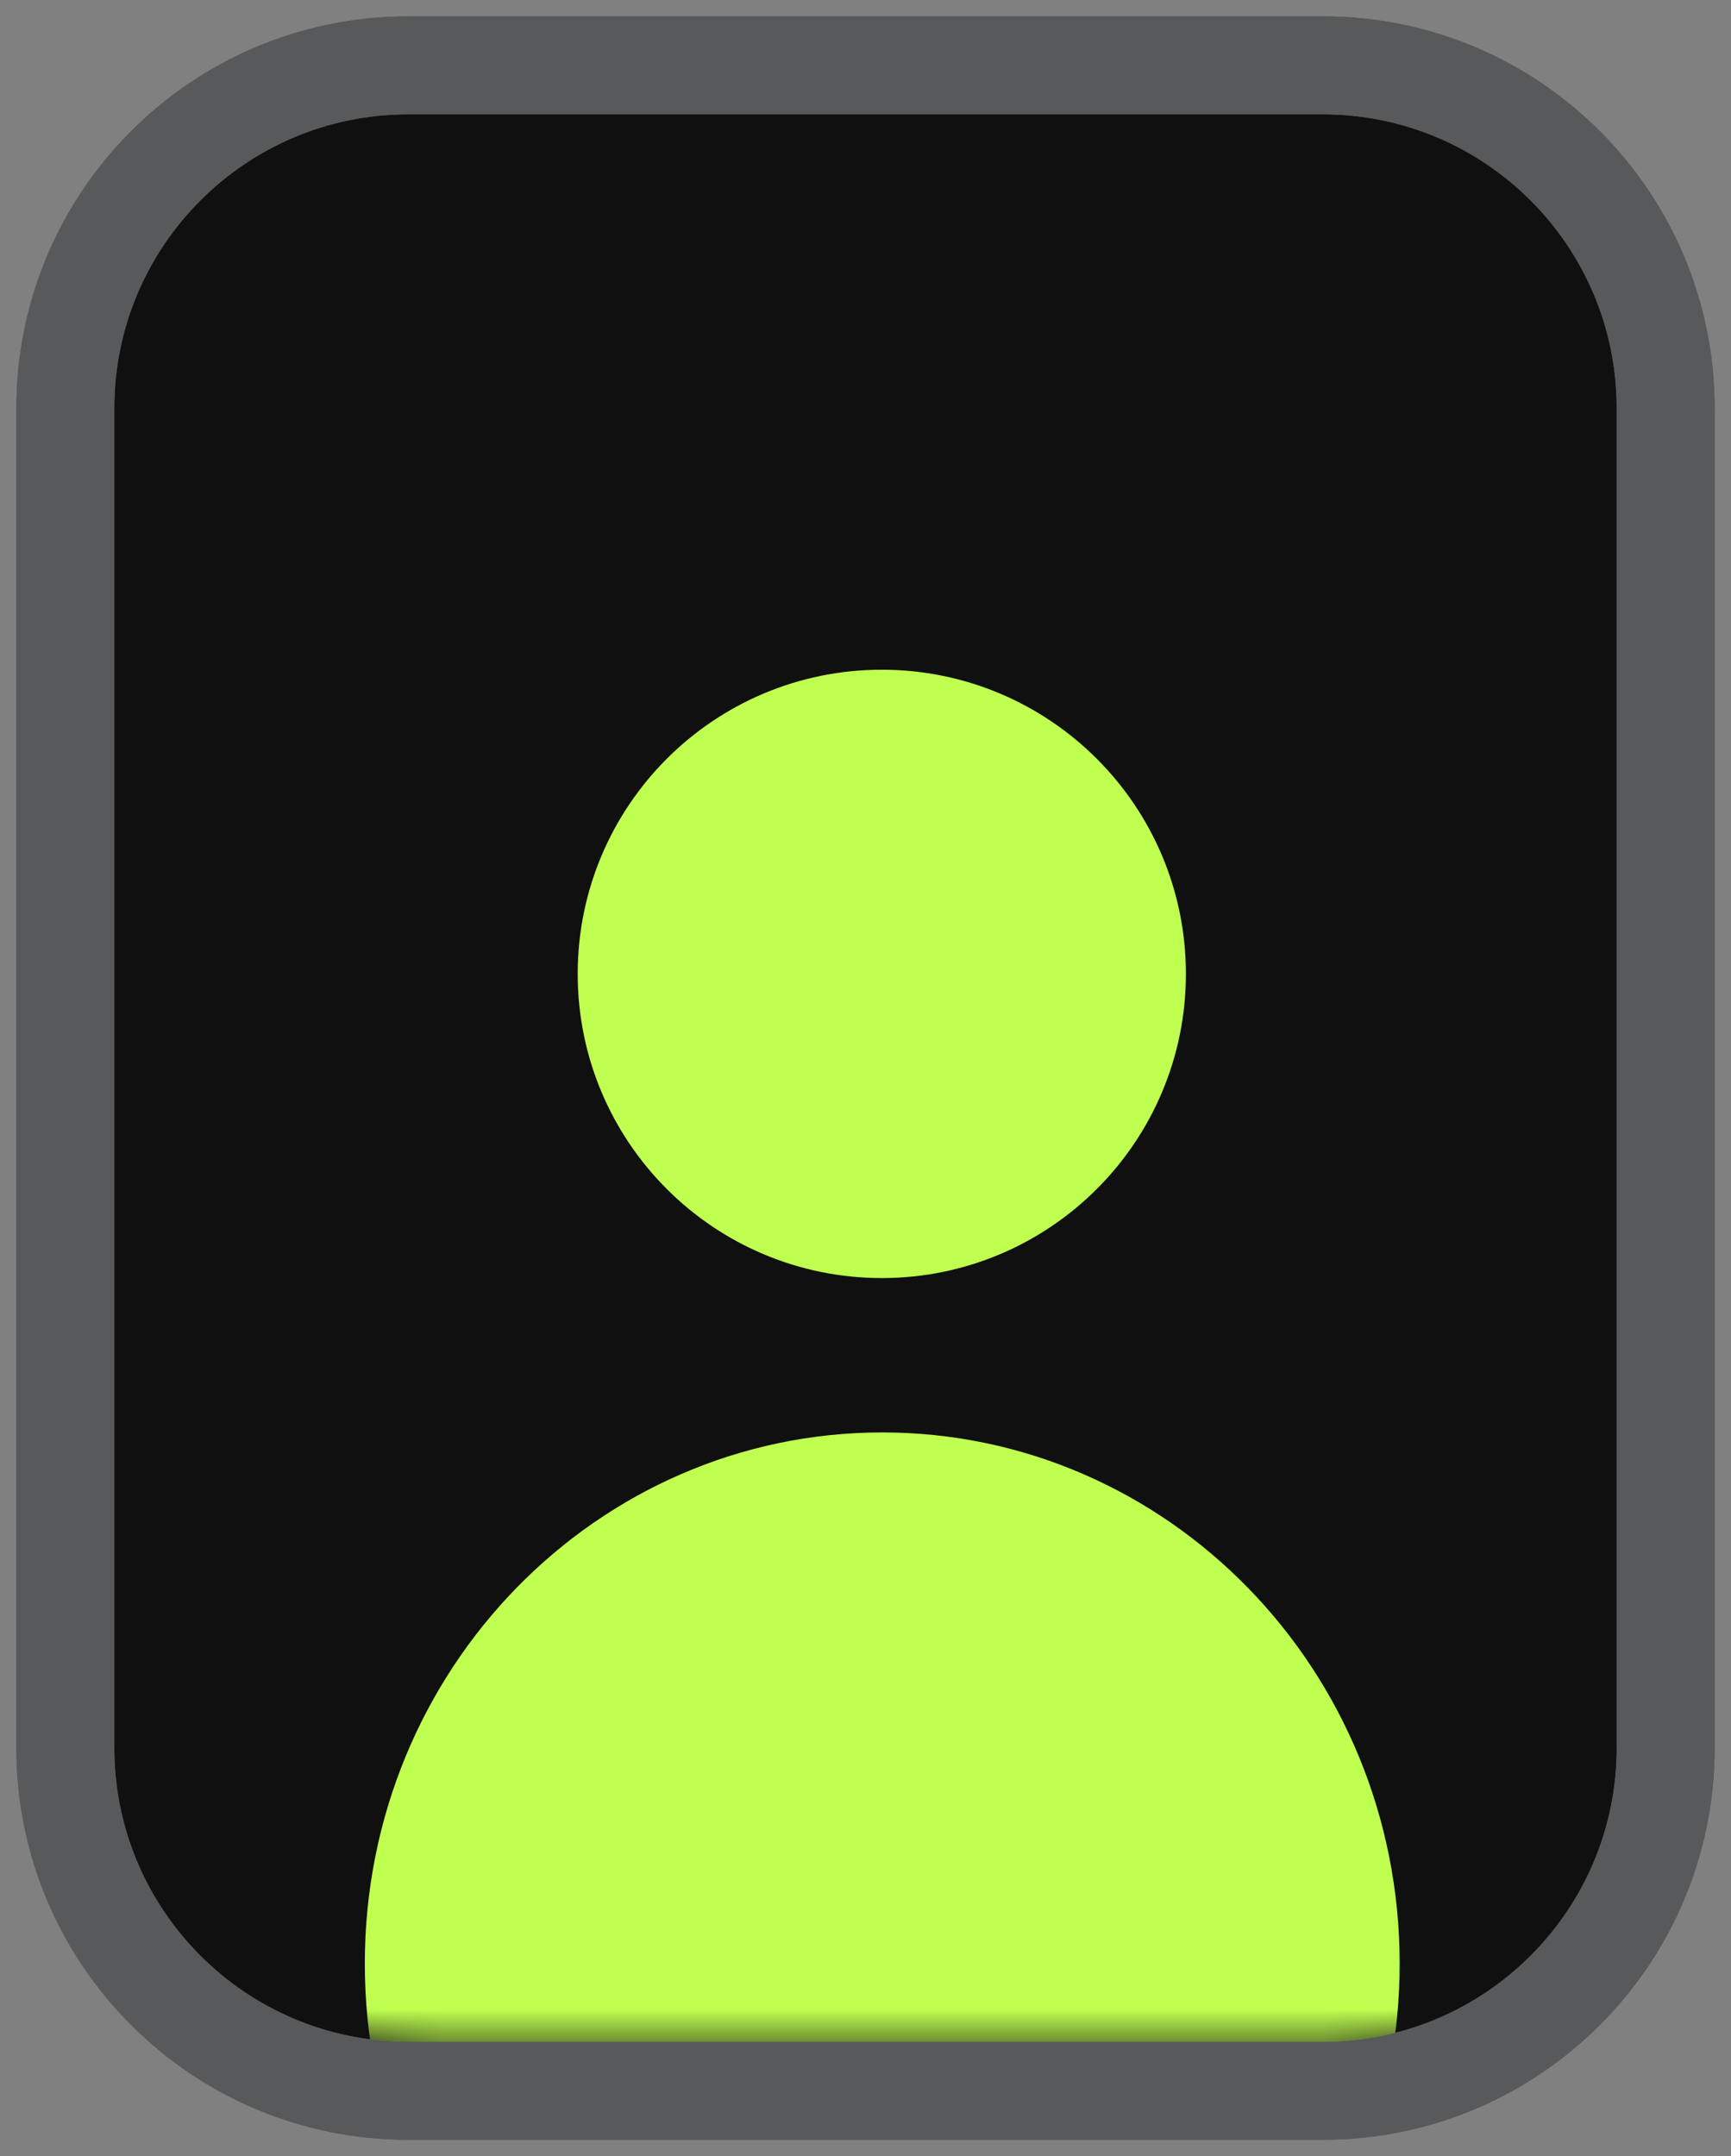
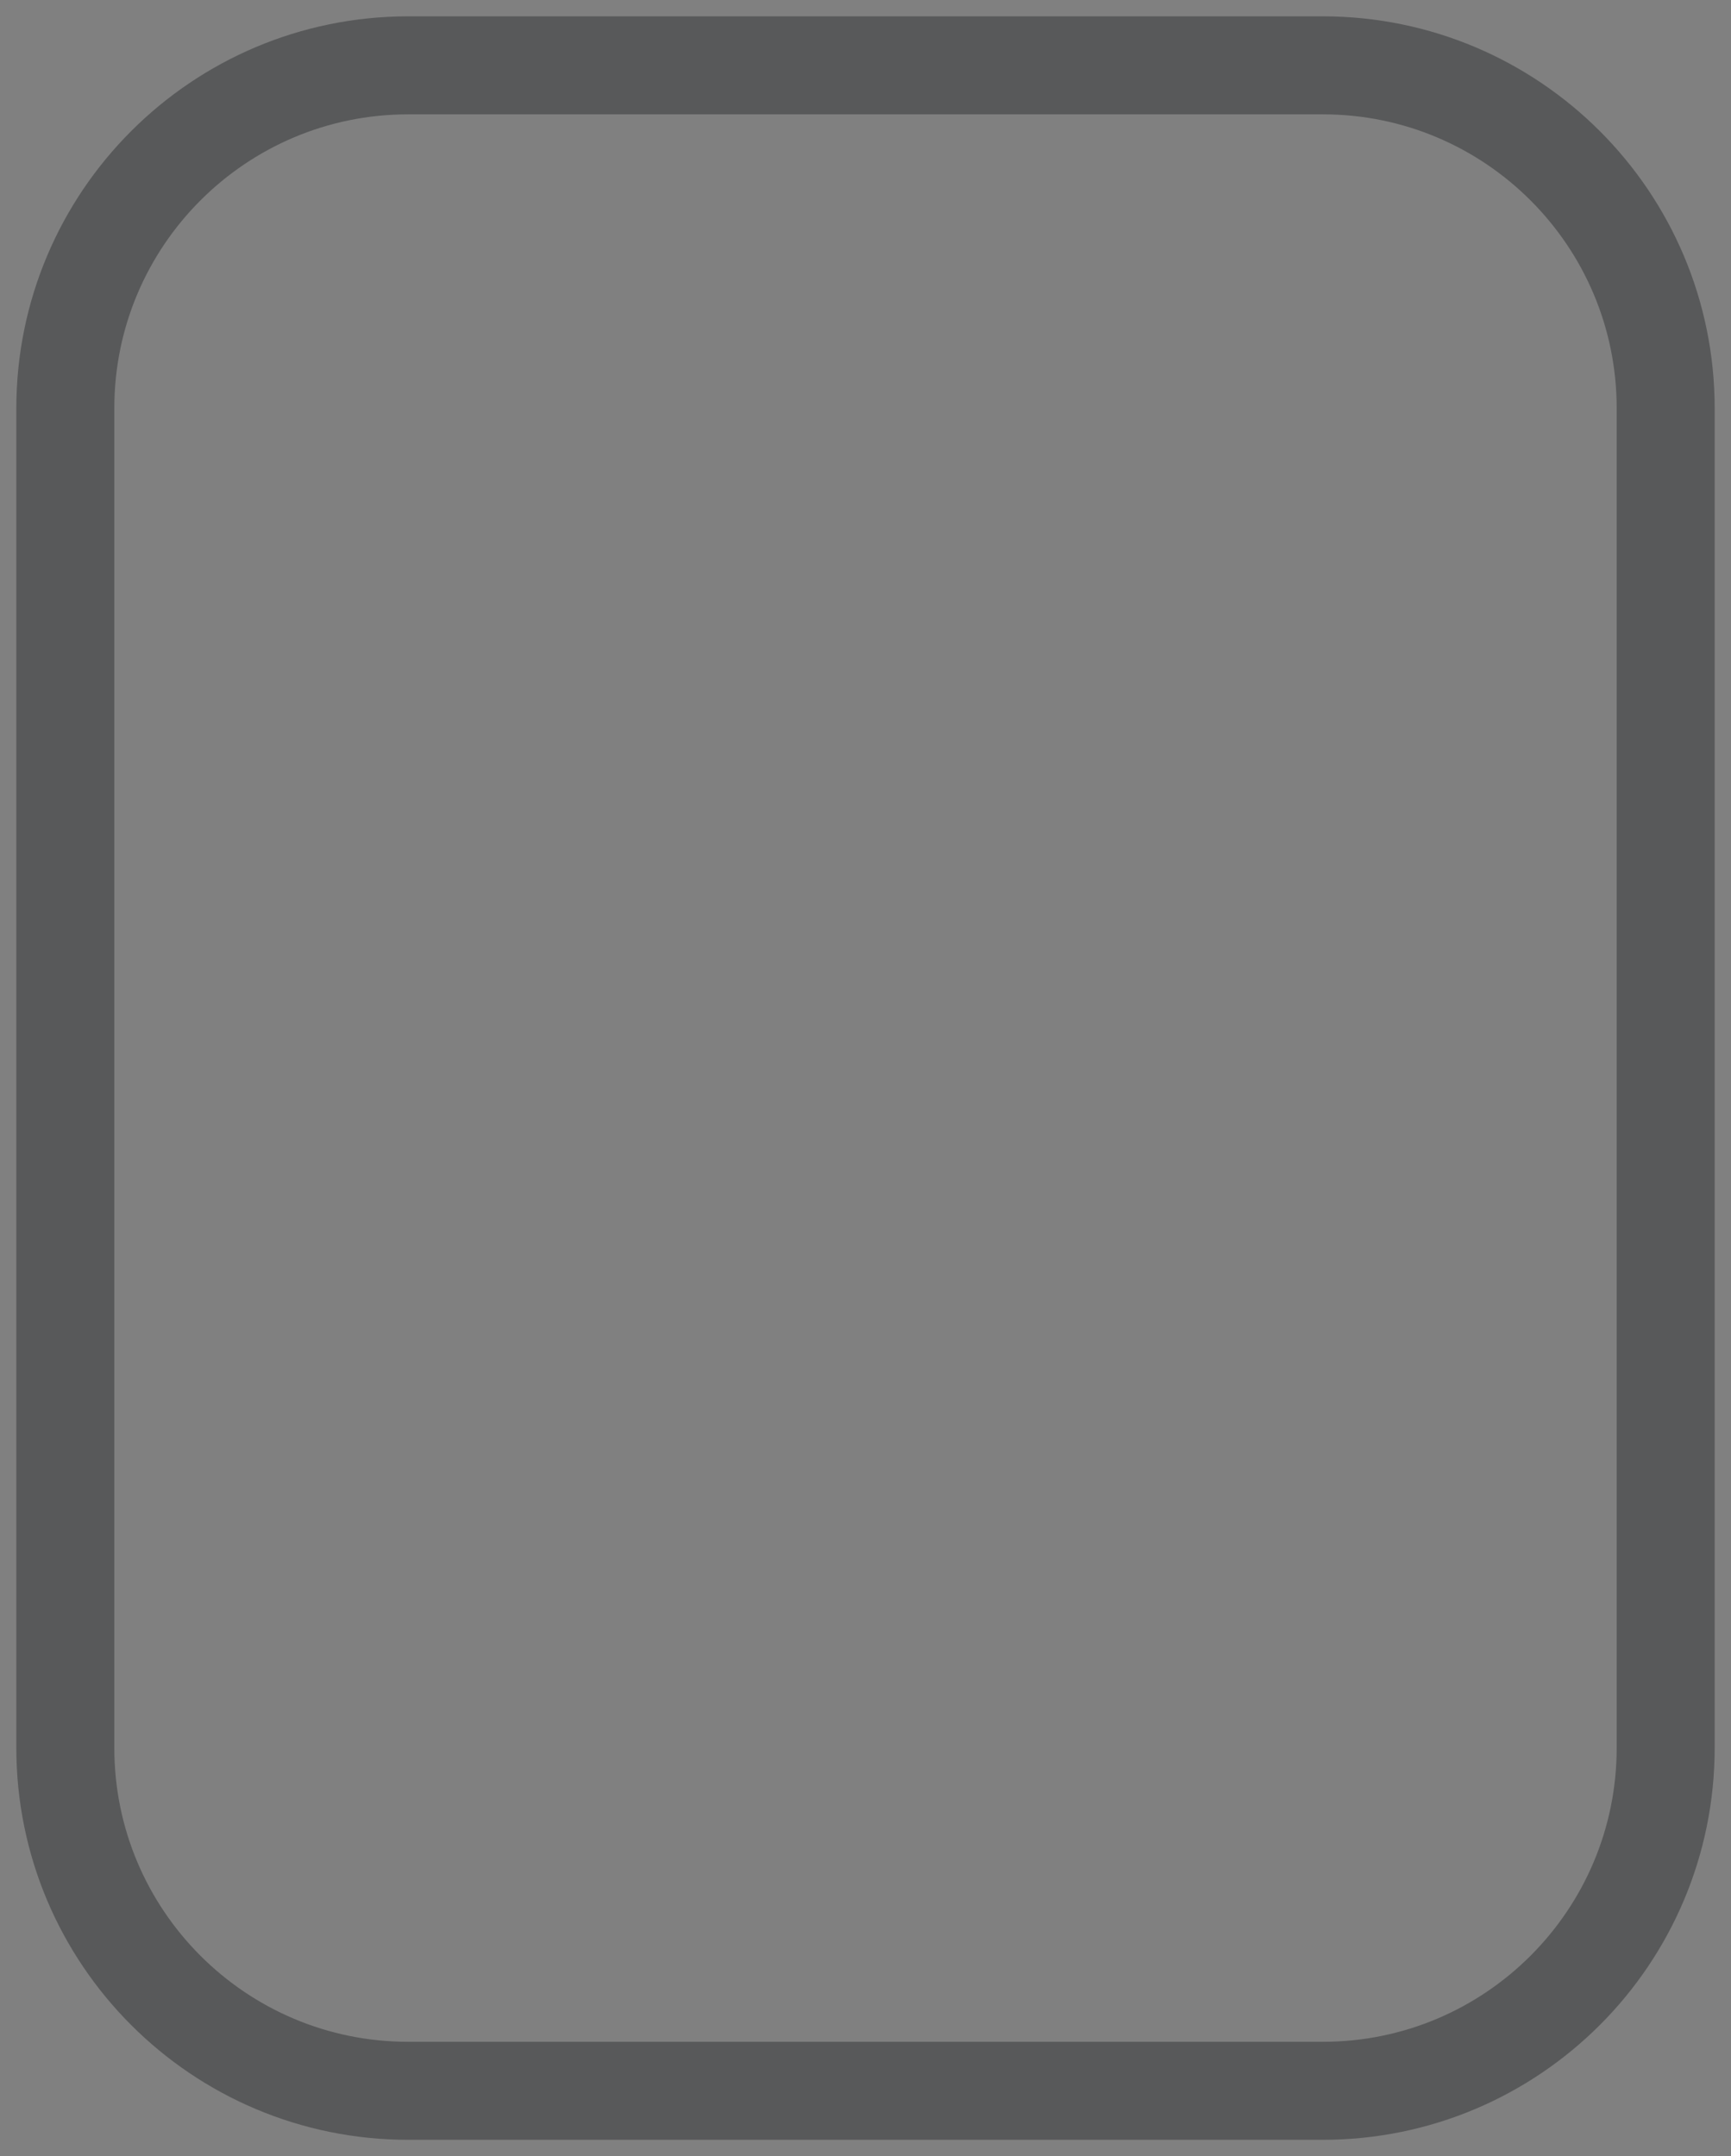
<svg xmlns="http://www.w3.org/2000/svg" width="53" height="66" viewBox="0 0 53 66" fill="none">
  <rect x="0" y="0" width="53" height="66" fill="#808080" stroke="none" />
-   <path d="M40.5 2H12.5C6.701 2 2 6.701 2 12.5V53.5C2 59.299 6.701 64 12.5 64H40.5C46.299 64 51 59.299 51 53.5V12.5C51 6.701 46.299 2 40.5 2Z" fill="#101010" stroke="#58595A" stroke-width="3" />
  <mask id="mask0_12_86" style="mask-type:alpha" maskUnits="userSpaceOnUse" x="1" y="4" width="52" height="59">
-     <path d="M41 6H13C7.201 6 2.5 10.17 2.5 15.315V51.685C2.5 56.83 7.201 61 13 61H41C46.799 61 51.5 56.83 51.5 51.685V15.315C51.5 10.17 46.799 6 41 6Z" fill="#101010" stroke="#757575" stroke-width="3" />
-   </mask>
+     </mask>
  <g mask="url(#mask0_12_86)">
-     <path d="M26.999 37.622C31.313 37.622 34.81 34.125 34.81 29.811C34.81 25.497 31.313 22 26.999 22C22.685 22 19.188 25.497 19.188 29.811C19.188 34.125 22.685 37.622 26.999 37.622Z" fill="#BFFF4F" stroke="#BFFF4F" stroke-width="3" />
-     <path d="M41.355 60.107C41.355 68.295 34.898 74.867 27.013 74.867C19.128 74.867 12.67 68.295 12.67 60.107C12.67 51.918 19.128 45.347 27.013 45.347C34.898 45.347 41.355 51.918 41.355 60.107Z" fill="#BFFF4F" stroke="#BFFF4F" stroke-width="3" />
-   </g>
+     </g>
  <path d="M40.5 2H12.5C6.701 2 2 6.701 2 12.5V53.5C2 59.299 6.701 64 12.5 64H40.5C46.299 64 51 59.299 51 53.5V12.5C51 6.701 46.299 2 40.5 2Z" stroke="#58595A" stroke-width="3" />
</svg>